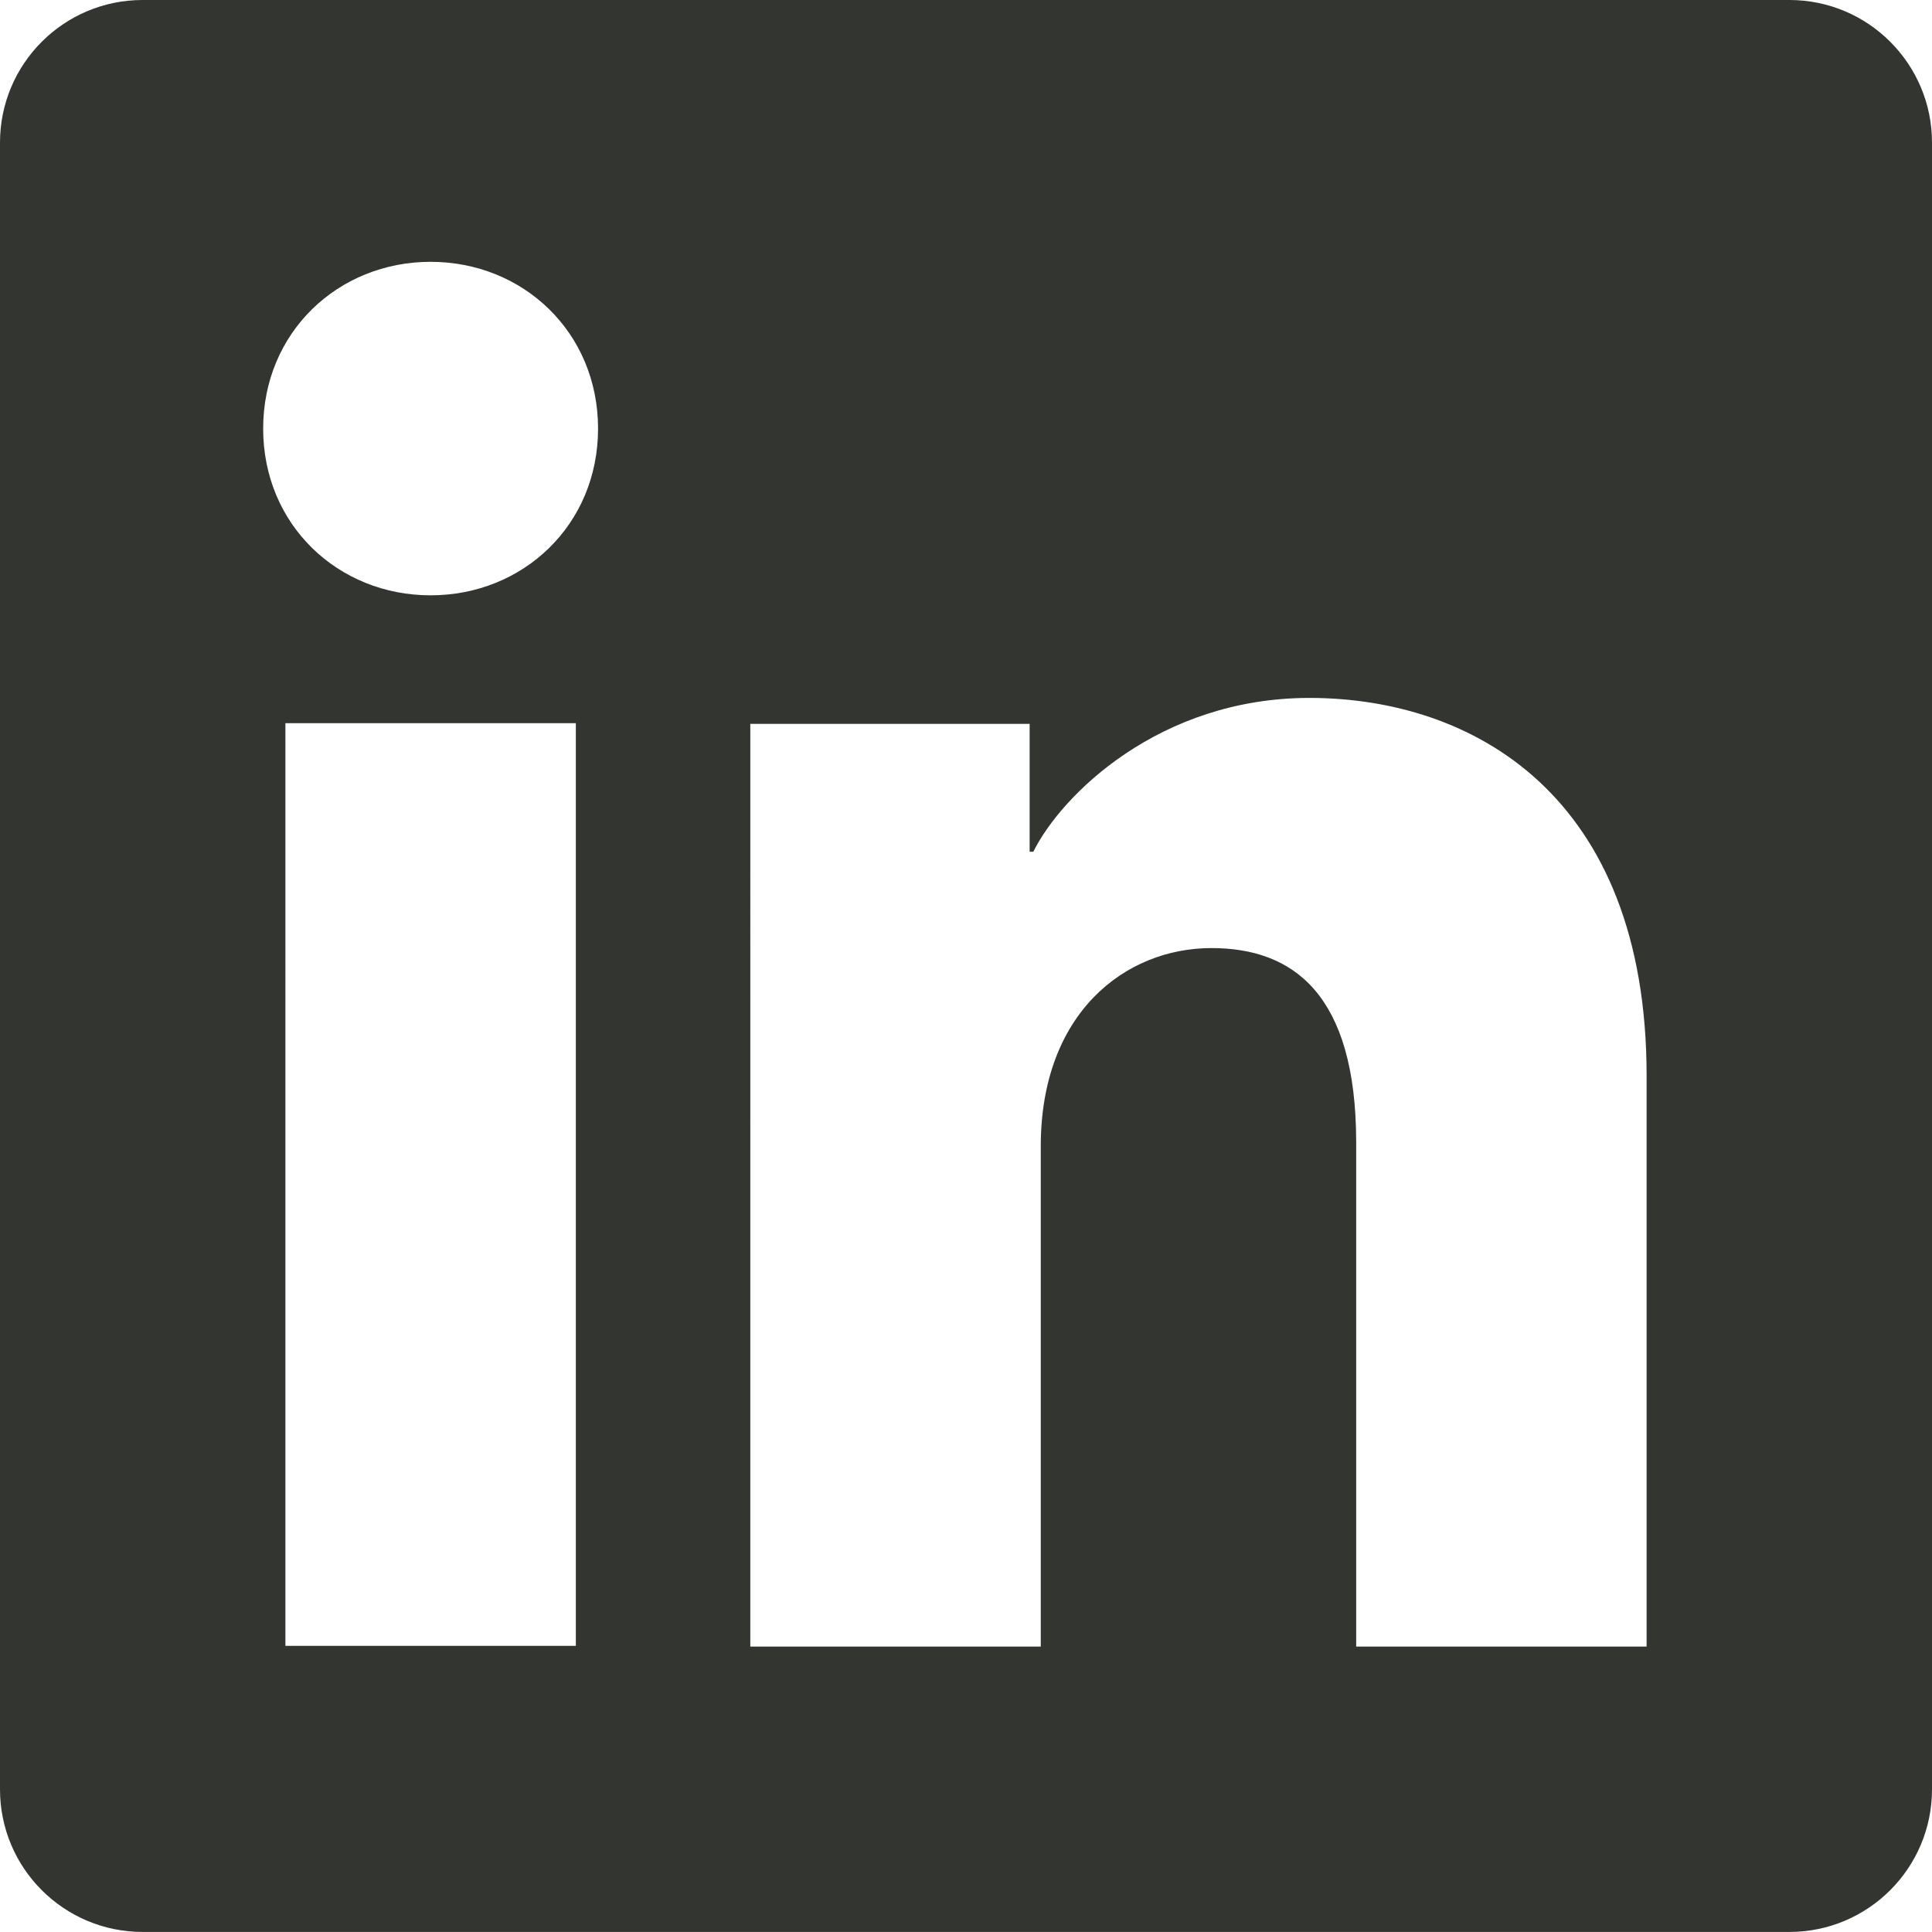
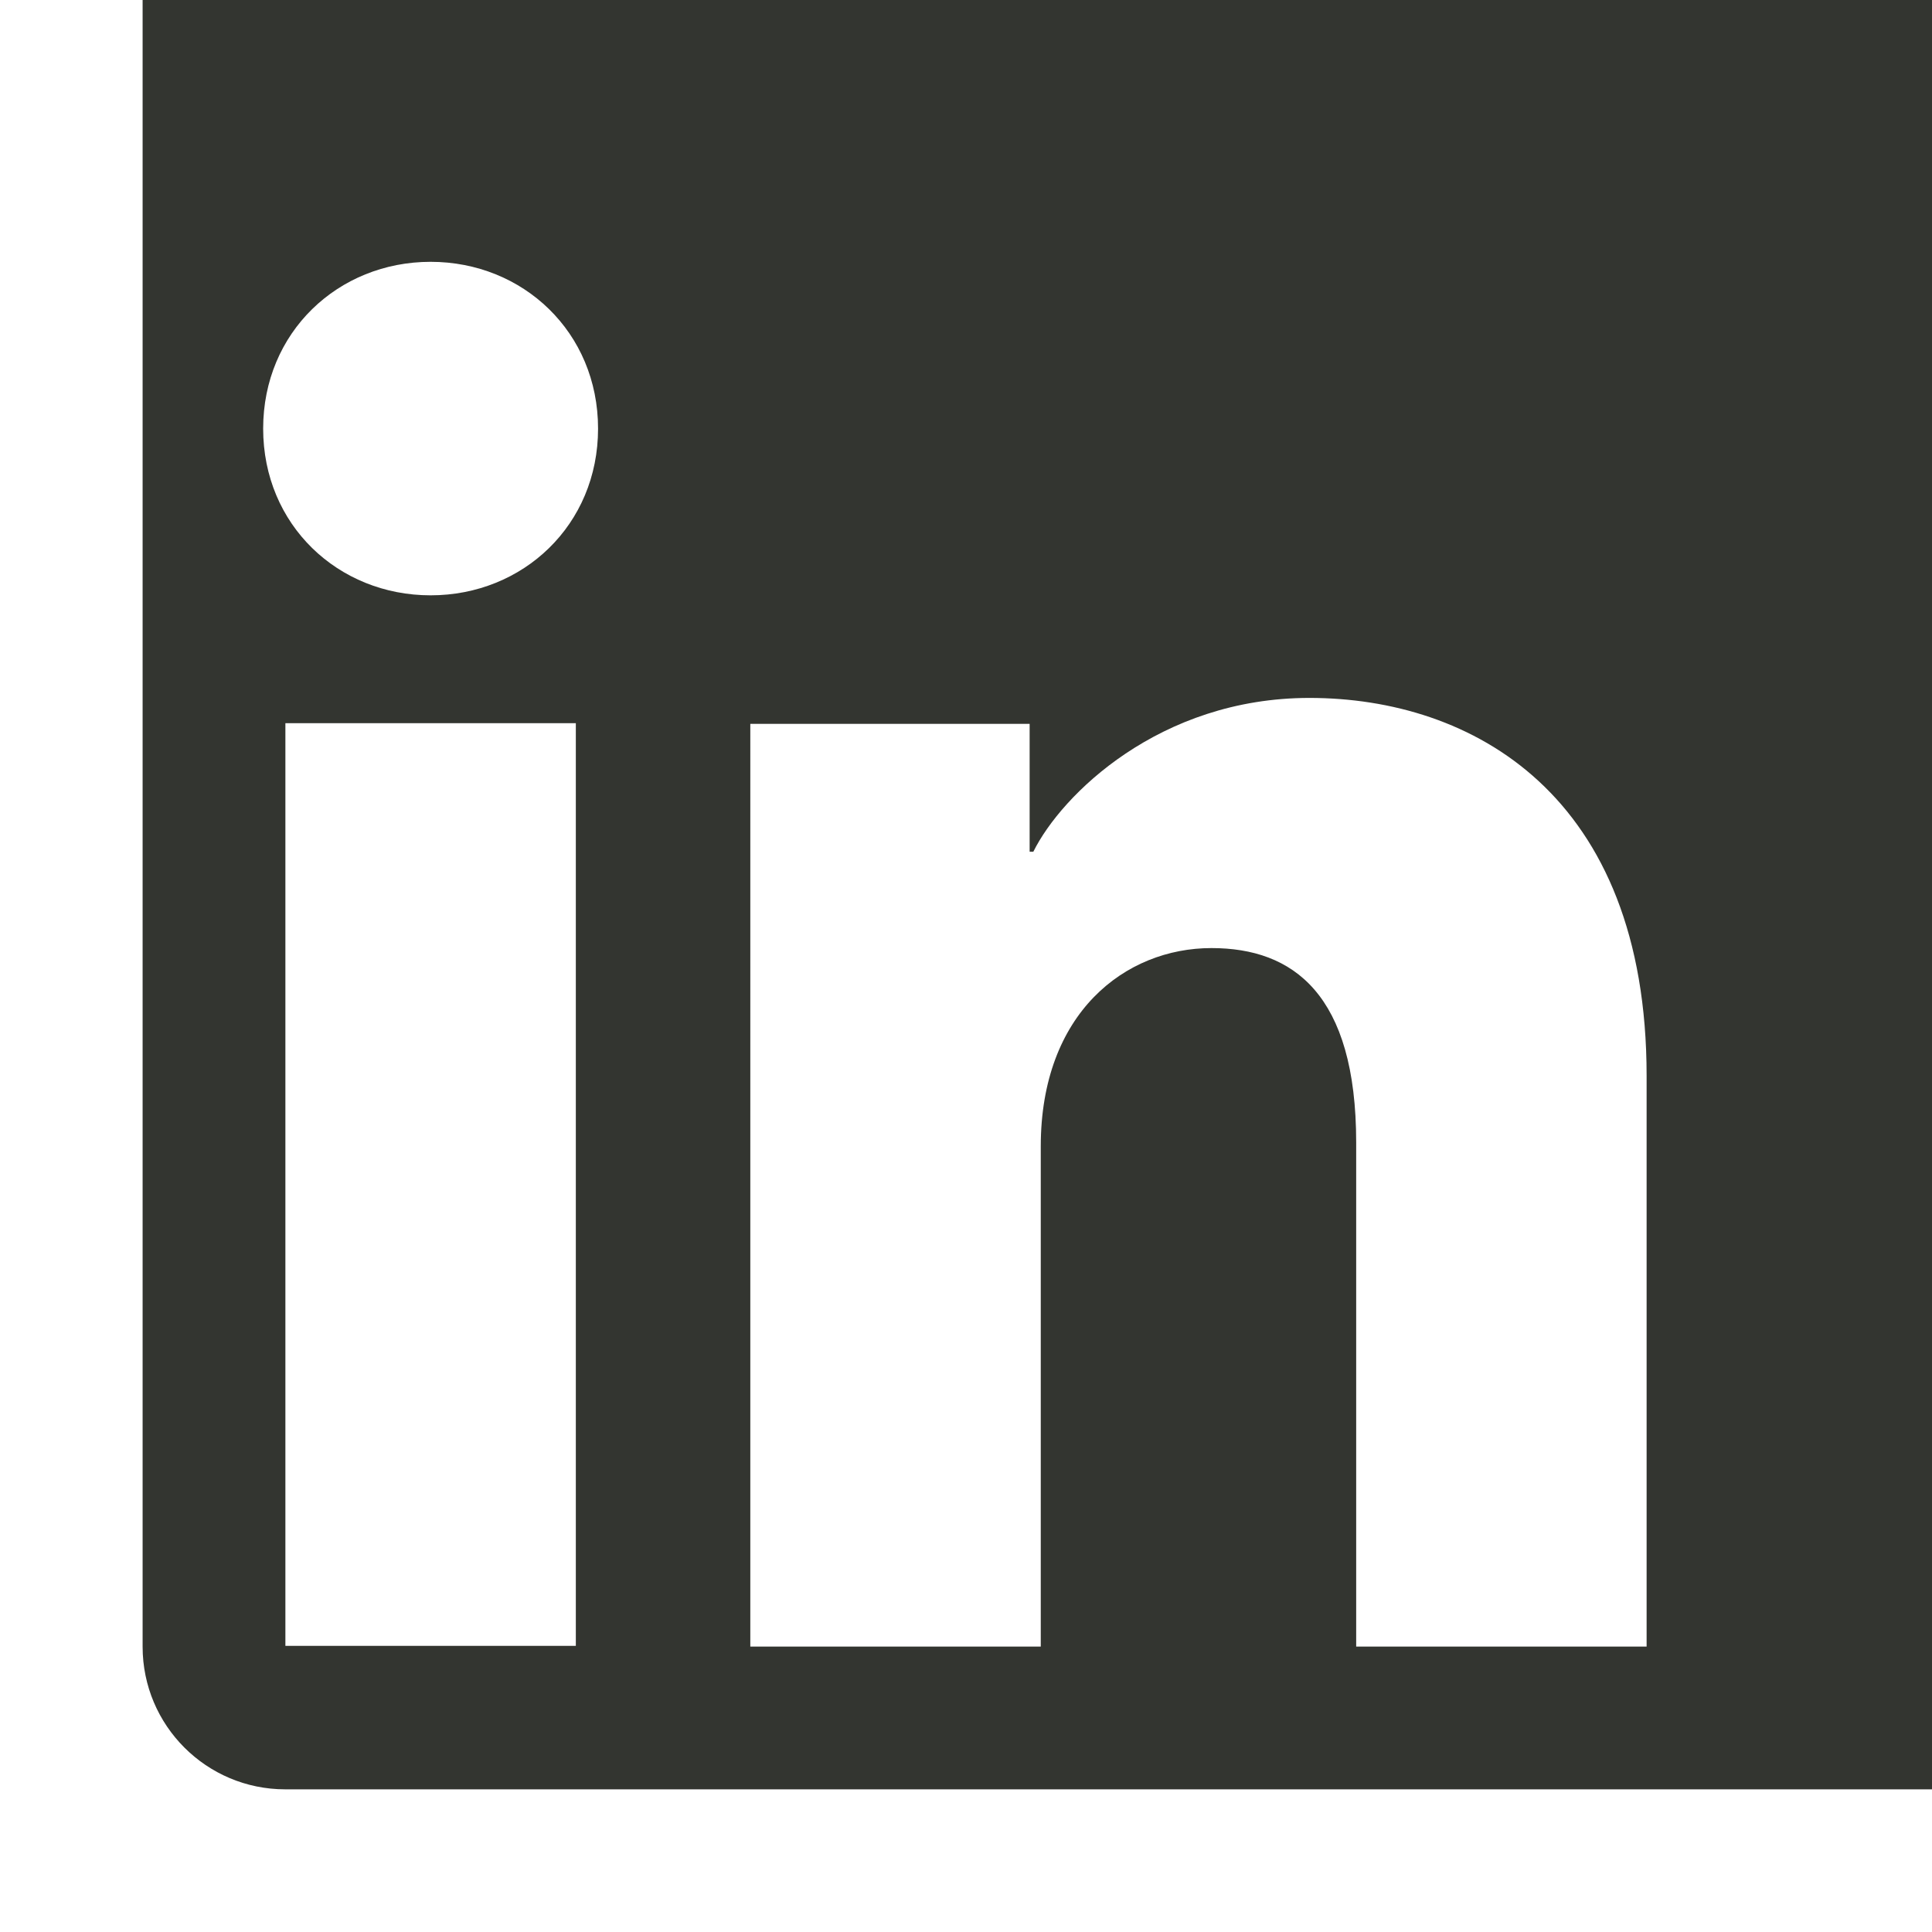
<svg xmlns="http://www.w3.org/2000/svg" id="Layer_1" data-name="Layer 1" viewBox="0 0 144.004 144">
  <defs>
    <style>
      .cls-1 {
        fill: #333530;
        stroke-width: 0px;
      }
    </style>
  </defs>
-   <path class="cls-1" d="M133.374,0H10.63C4.759,0,0,4.759,0,10.63v122.74c0,5.871,4.759,10.63,10.63,10.63h122.744c5.871,0,10.63-4.759,10.63-10.63V10.63c0-5.871-4.759-10.63-10.63-10.63ZM42.92,122.676h-21.648V53.902h21.648s0,68.774,0,68.774ZM32.096,44.373c-6.893,0-12.481-5.247-12.481-12.426s5.588-12.432,12.481-12.432,12.481,5.252,12.481,12.432-5.588,12.426-12.481,12.426ZM122.733,122.729h-21.648v-37.563c0-11.083-4.712-14.5-10.788-14.5-6.423,0-12.722,4.834-12.722,14.777v37.287h-21.65V53.955h20.82v9.528h.276c2.095-4.234,9.407-11.462,20.577-11.462,12.08,0,25.134,7.166,25.134,28.172v42.536h.001Z" />
+   <path class="cls-1" d="M133.374,0H10.63v122.74c0,5.871,4.759,10.63,10.63,10.63h122.744c5.871,0,10.63-4.759,10.63-10.63V10.63c0-5.871-4.759-10.63-10.63-10.63ZM42.92,122.676h-21.648V53.902h21.648s0,68.774,0,68.774ZM32.096,44.373c-6.893,0-12.481-5.247-12.481-12.426s5.588-12.432,12.481-12.432,12.481,5.252,12.481,12.432-5.588,12.426-12.481,12.426ZM122.733,122.729h-21.648v-37.563c0-11.083-4.712-14.5-10.788-14.5-6.423,0-12.722,4.834-12.722,14.777v37.287h-21.65V53.955h20.82v9.528h.276c2.095-4.234,9.407-11.462,20.577-11.462,12.08,0,25.134,7.166,25.134,28.172v42.536h.001Z" />
</svg>